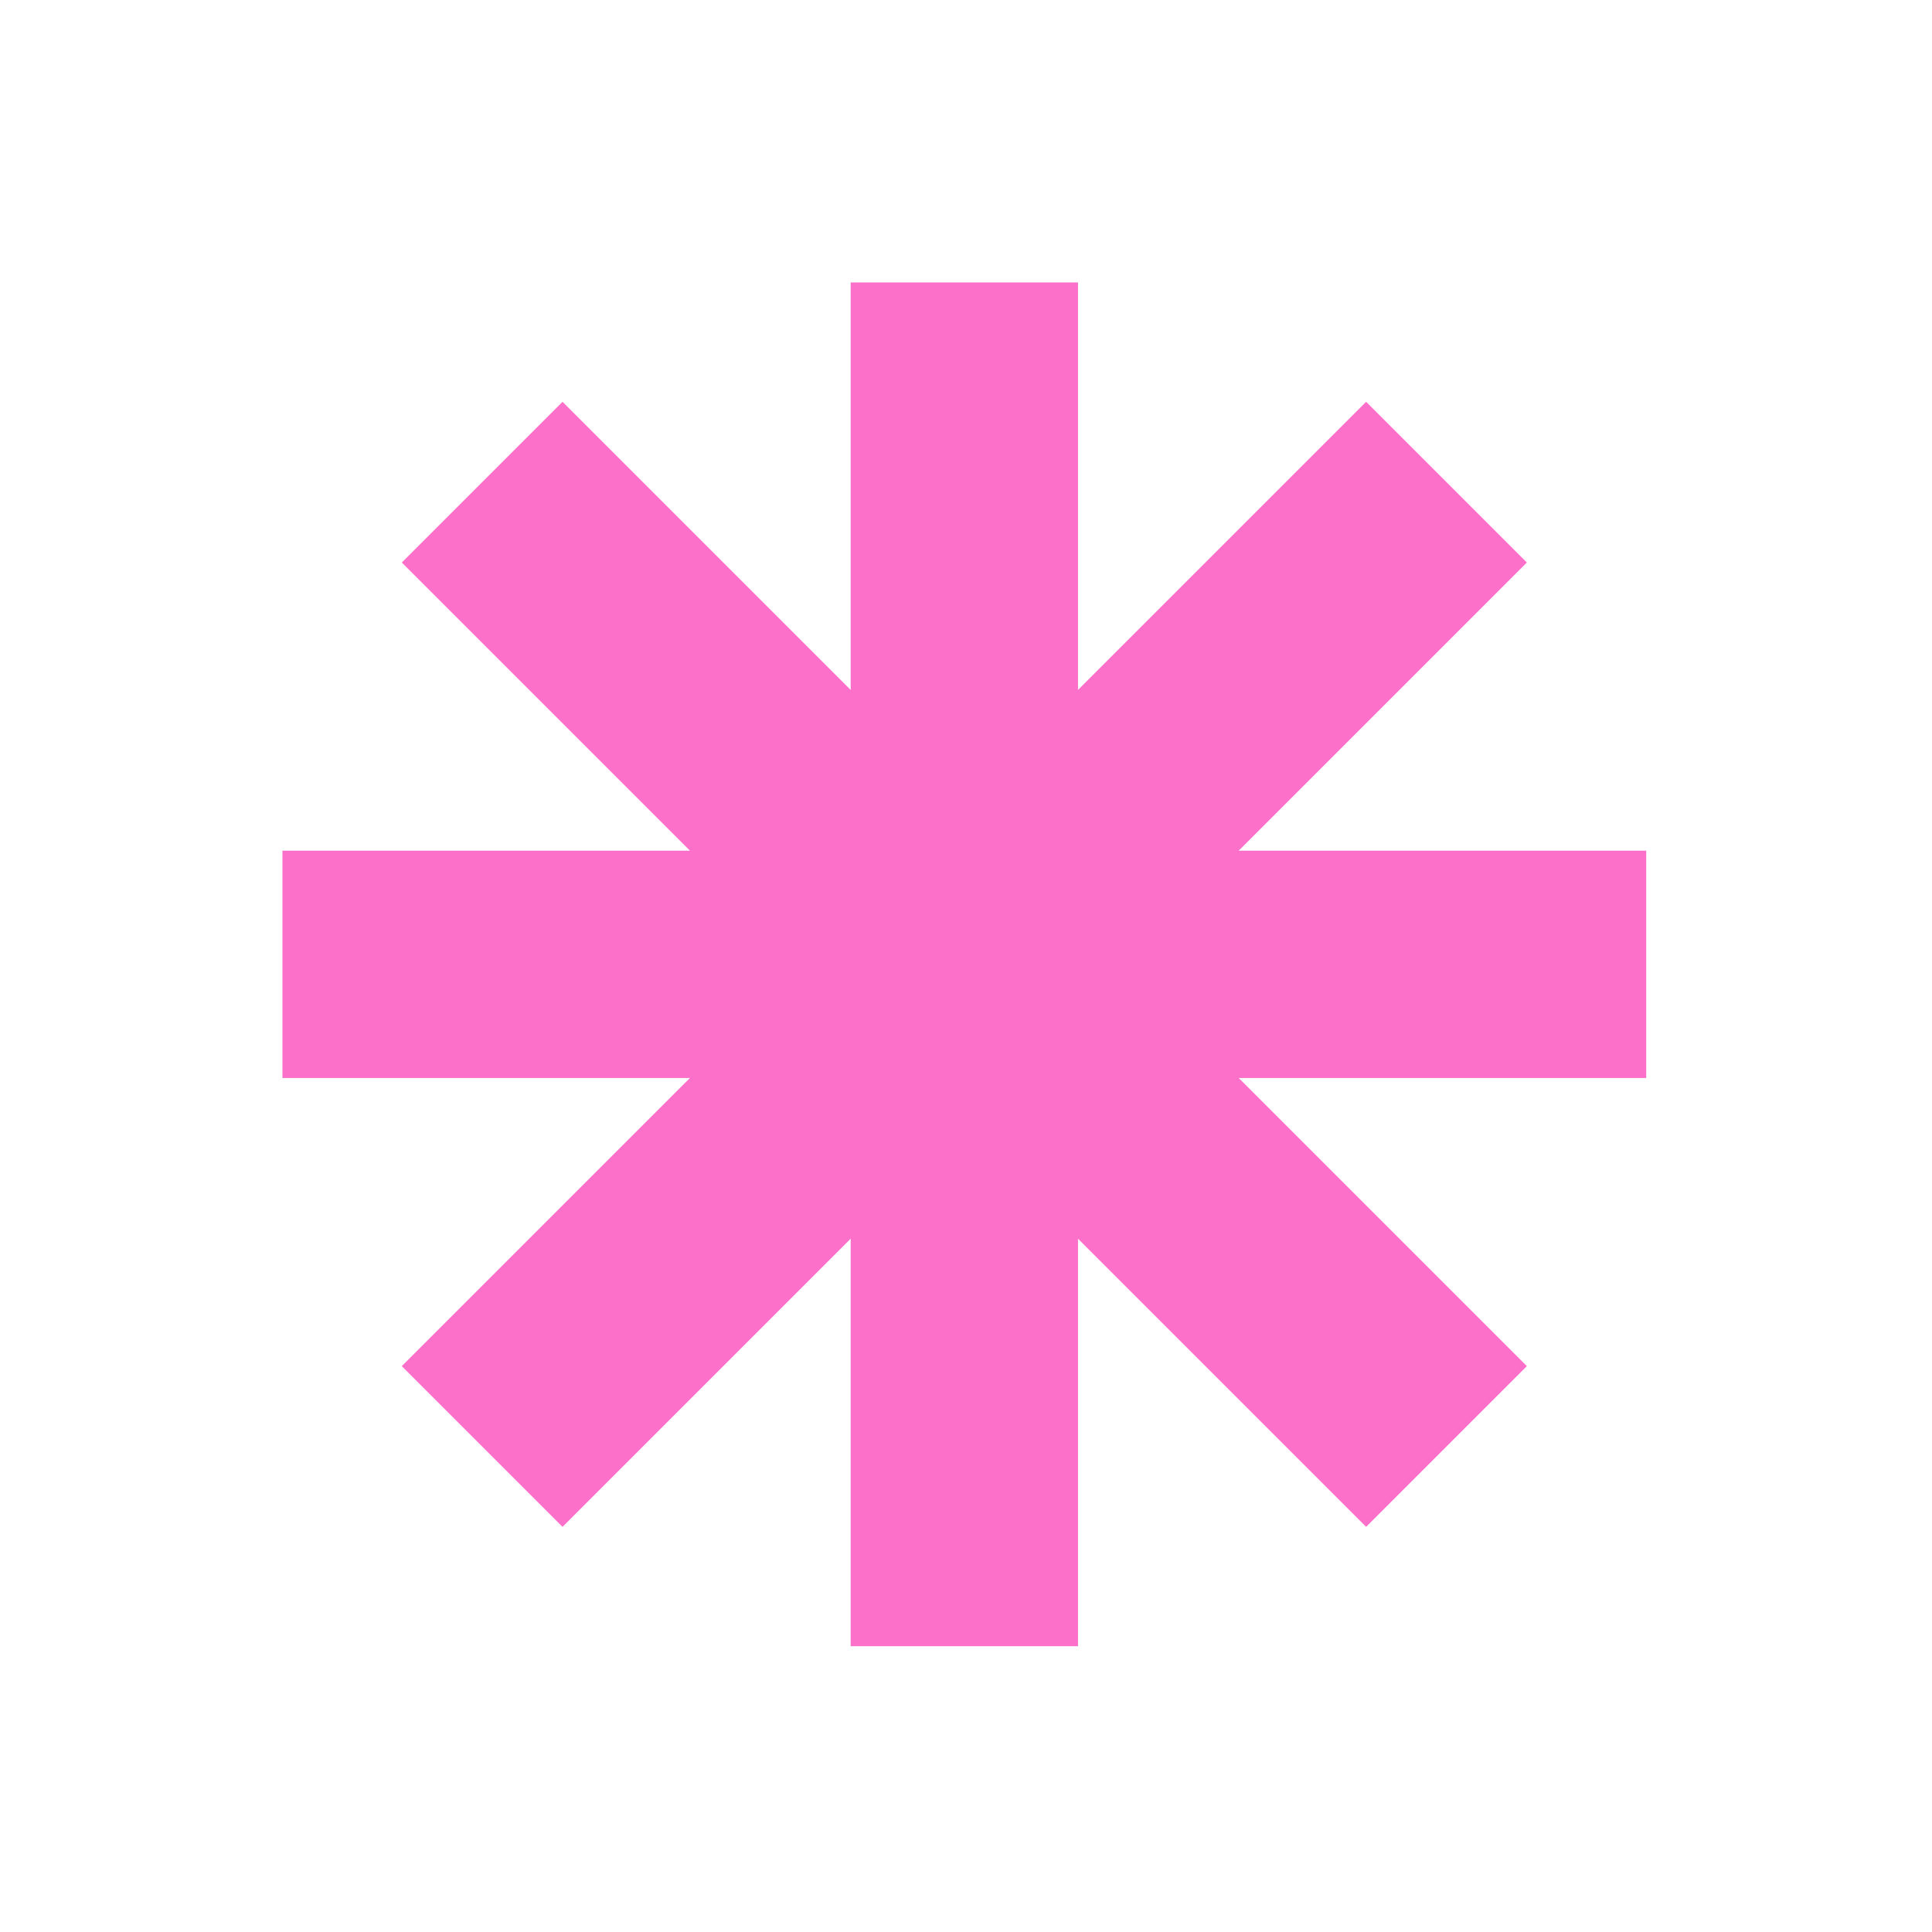
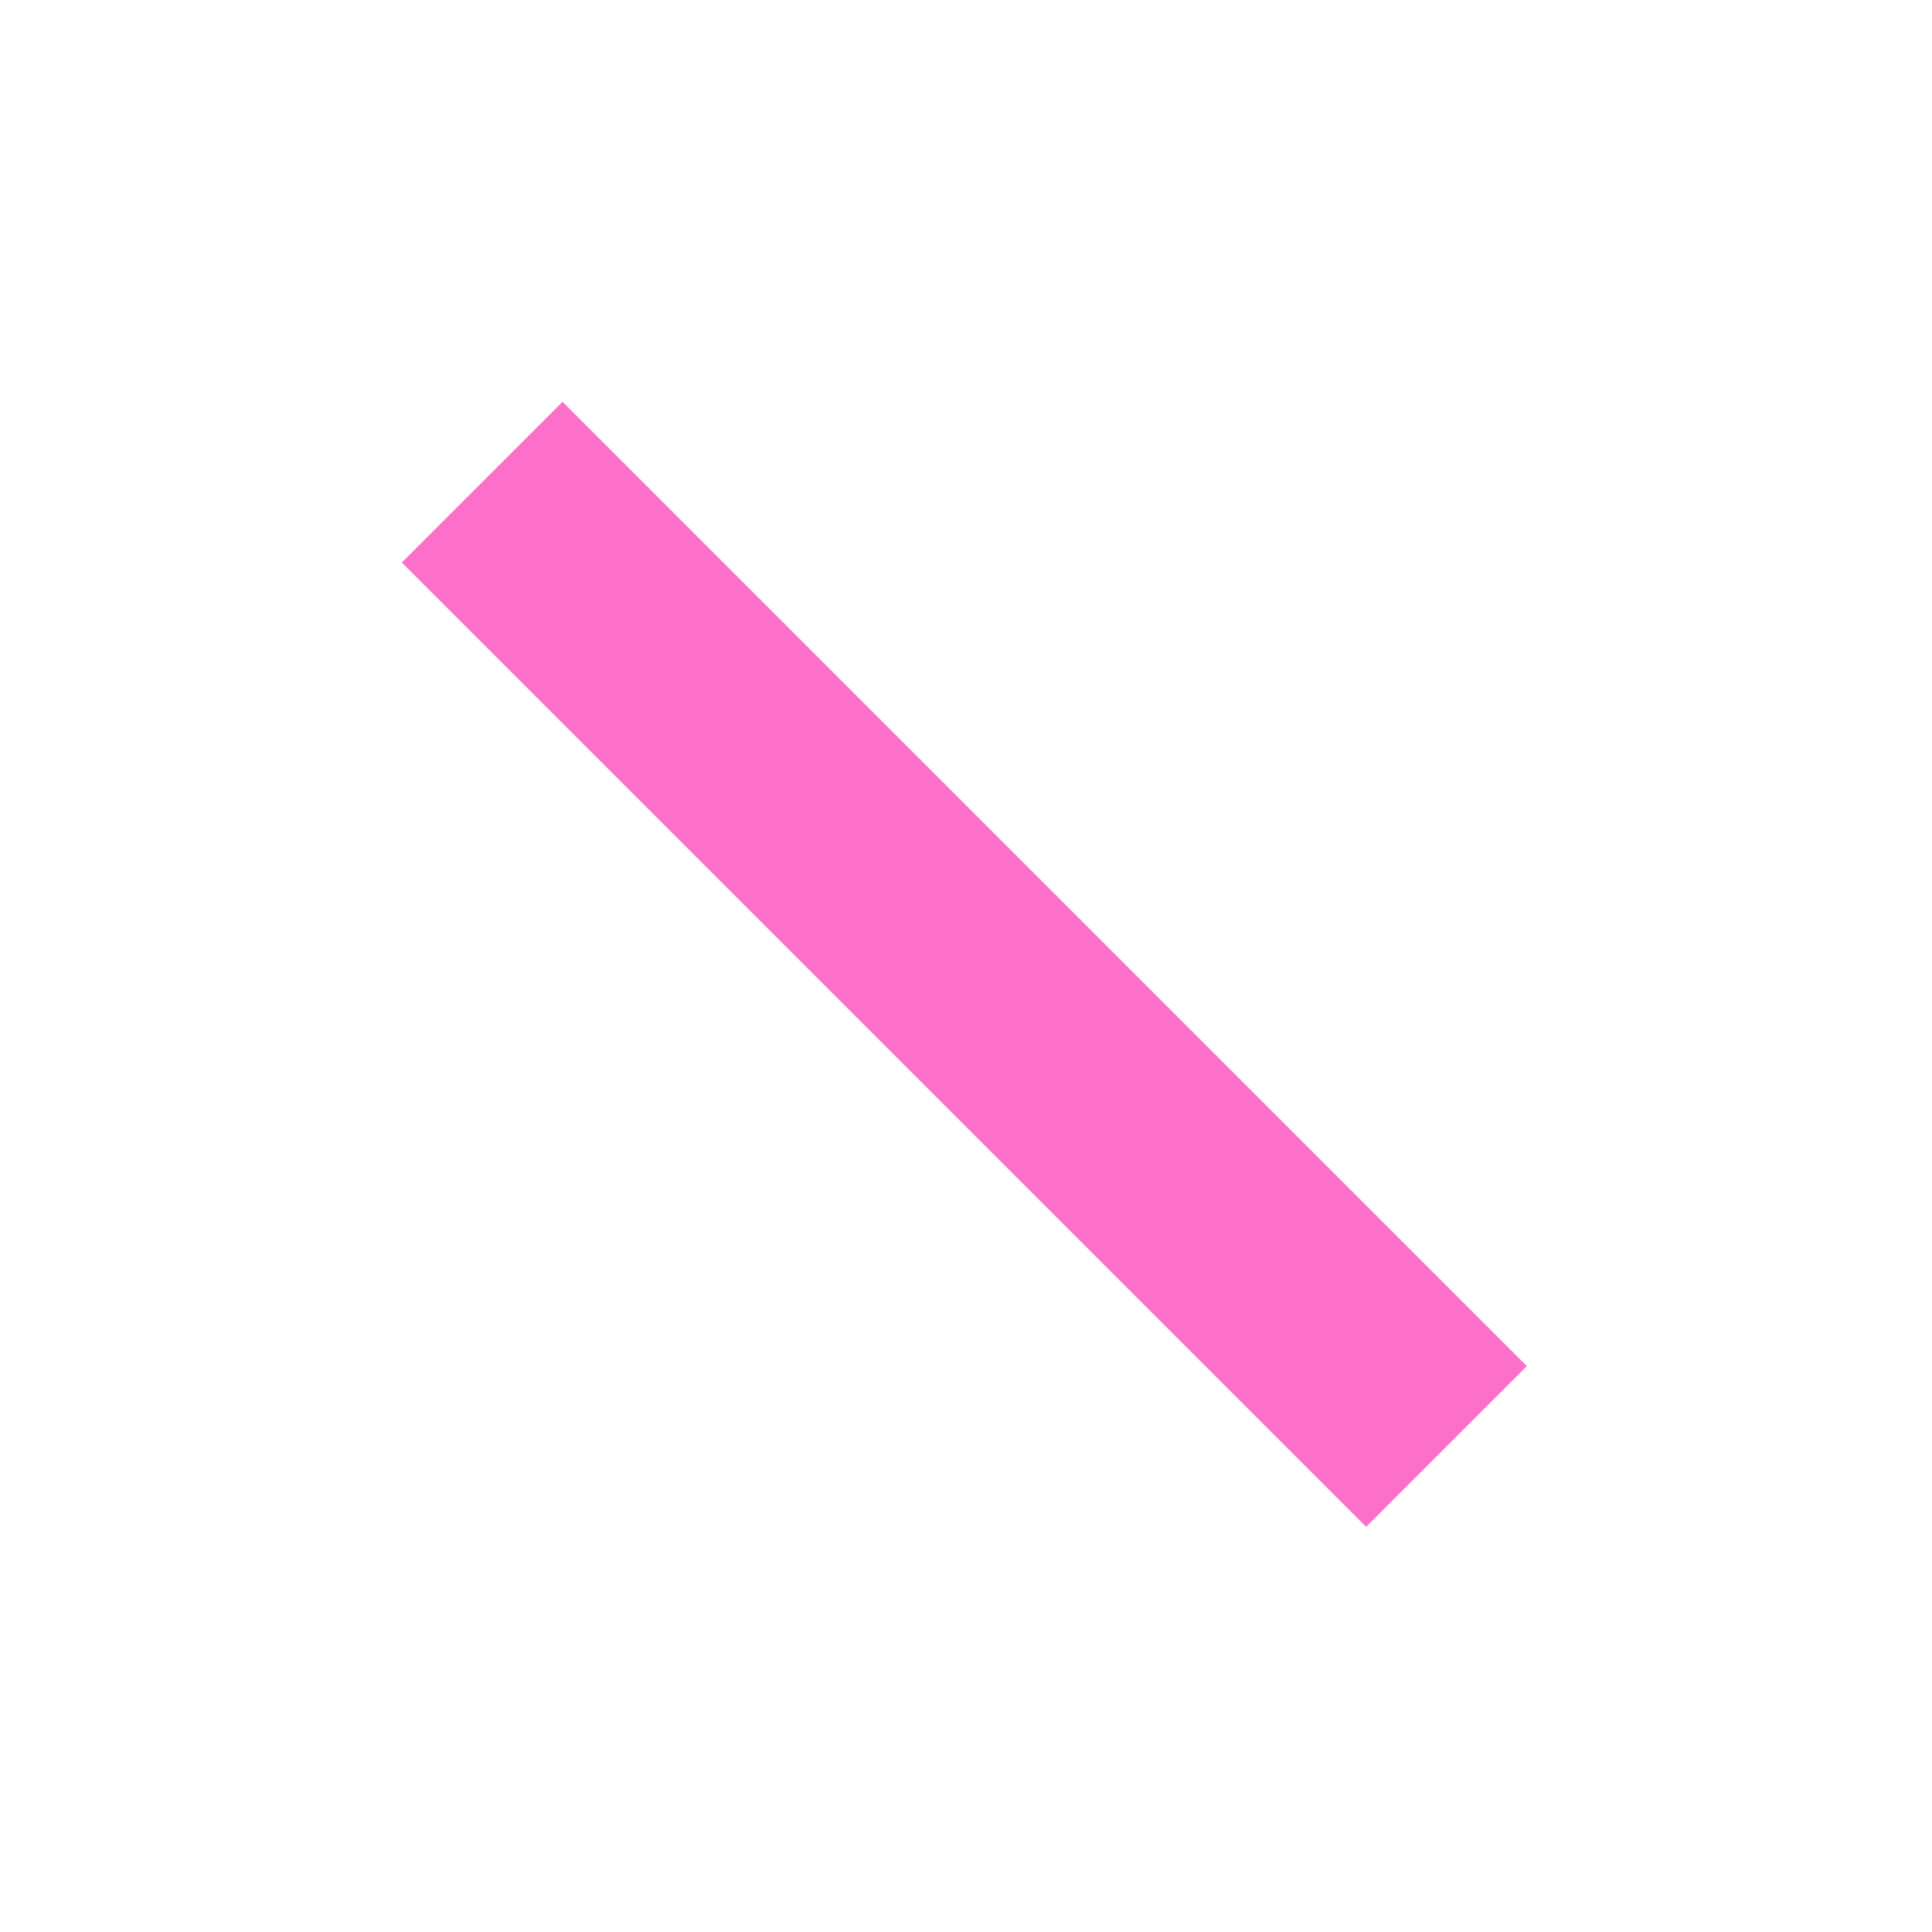
<svg xmlns="http://www.w3.org/2000/svg" width="51" height="51" viewBox="0 0 51 51" fill="none">
-   <rect x="7.456" y="28.456" width="6" height="36" transform="rotate(-90 7.456 28.456)" fill="#FC70C9" />
-   <rect x="28.456" y="43.456" width="6" height="36" transform="rotate(-180 28.456 43.456)" fill="#FC70C9" />
-   <rect x="14.849" y="40.305" width="6" height="36" transform="rotate(-135 14.849 40.305)" fill="#FC70C9" />
  <rect x="40.305" y="36.062" width="6" height="36" transform="rotate(135 40.305 36.062)" fill="#FC70C9" />
</svg>